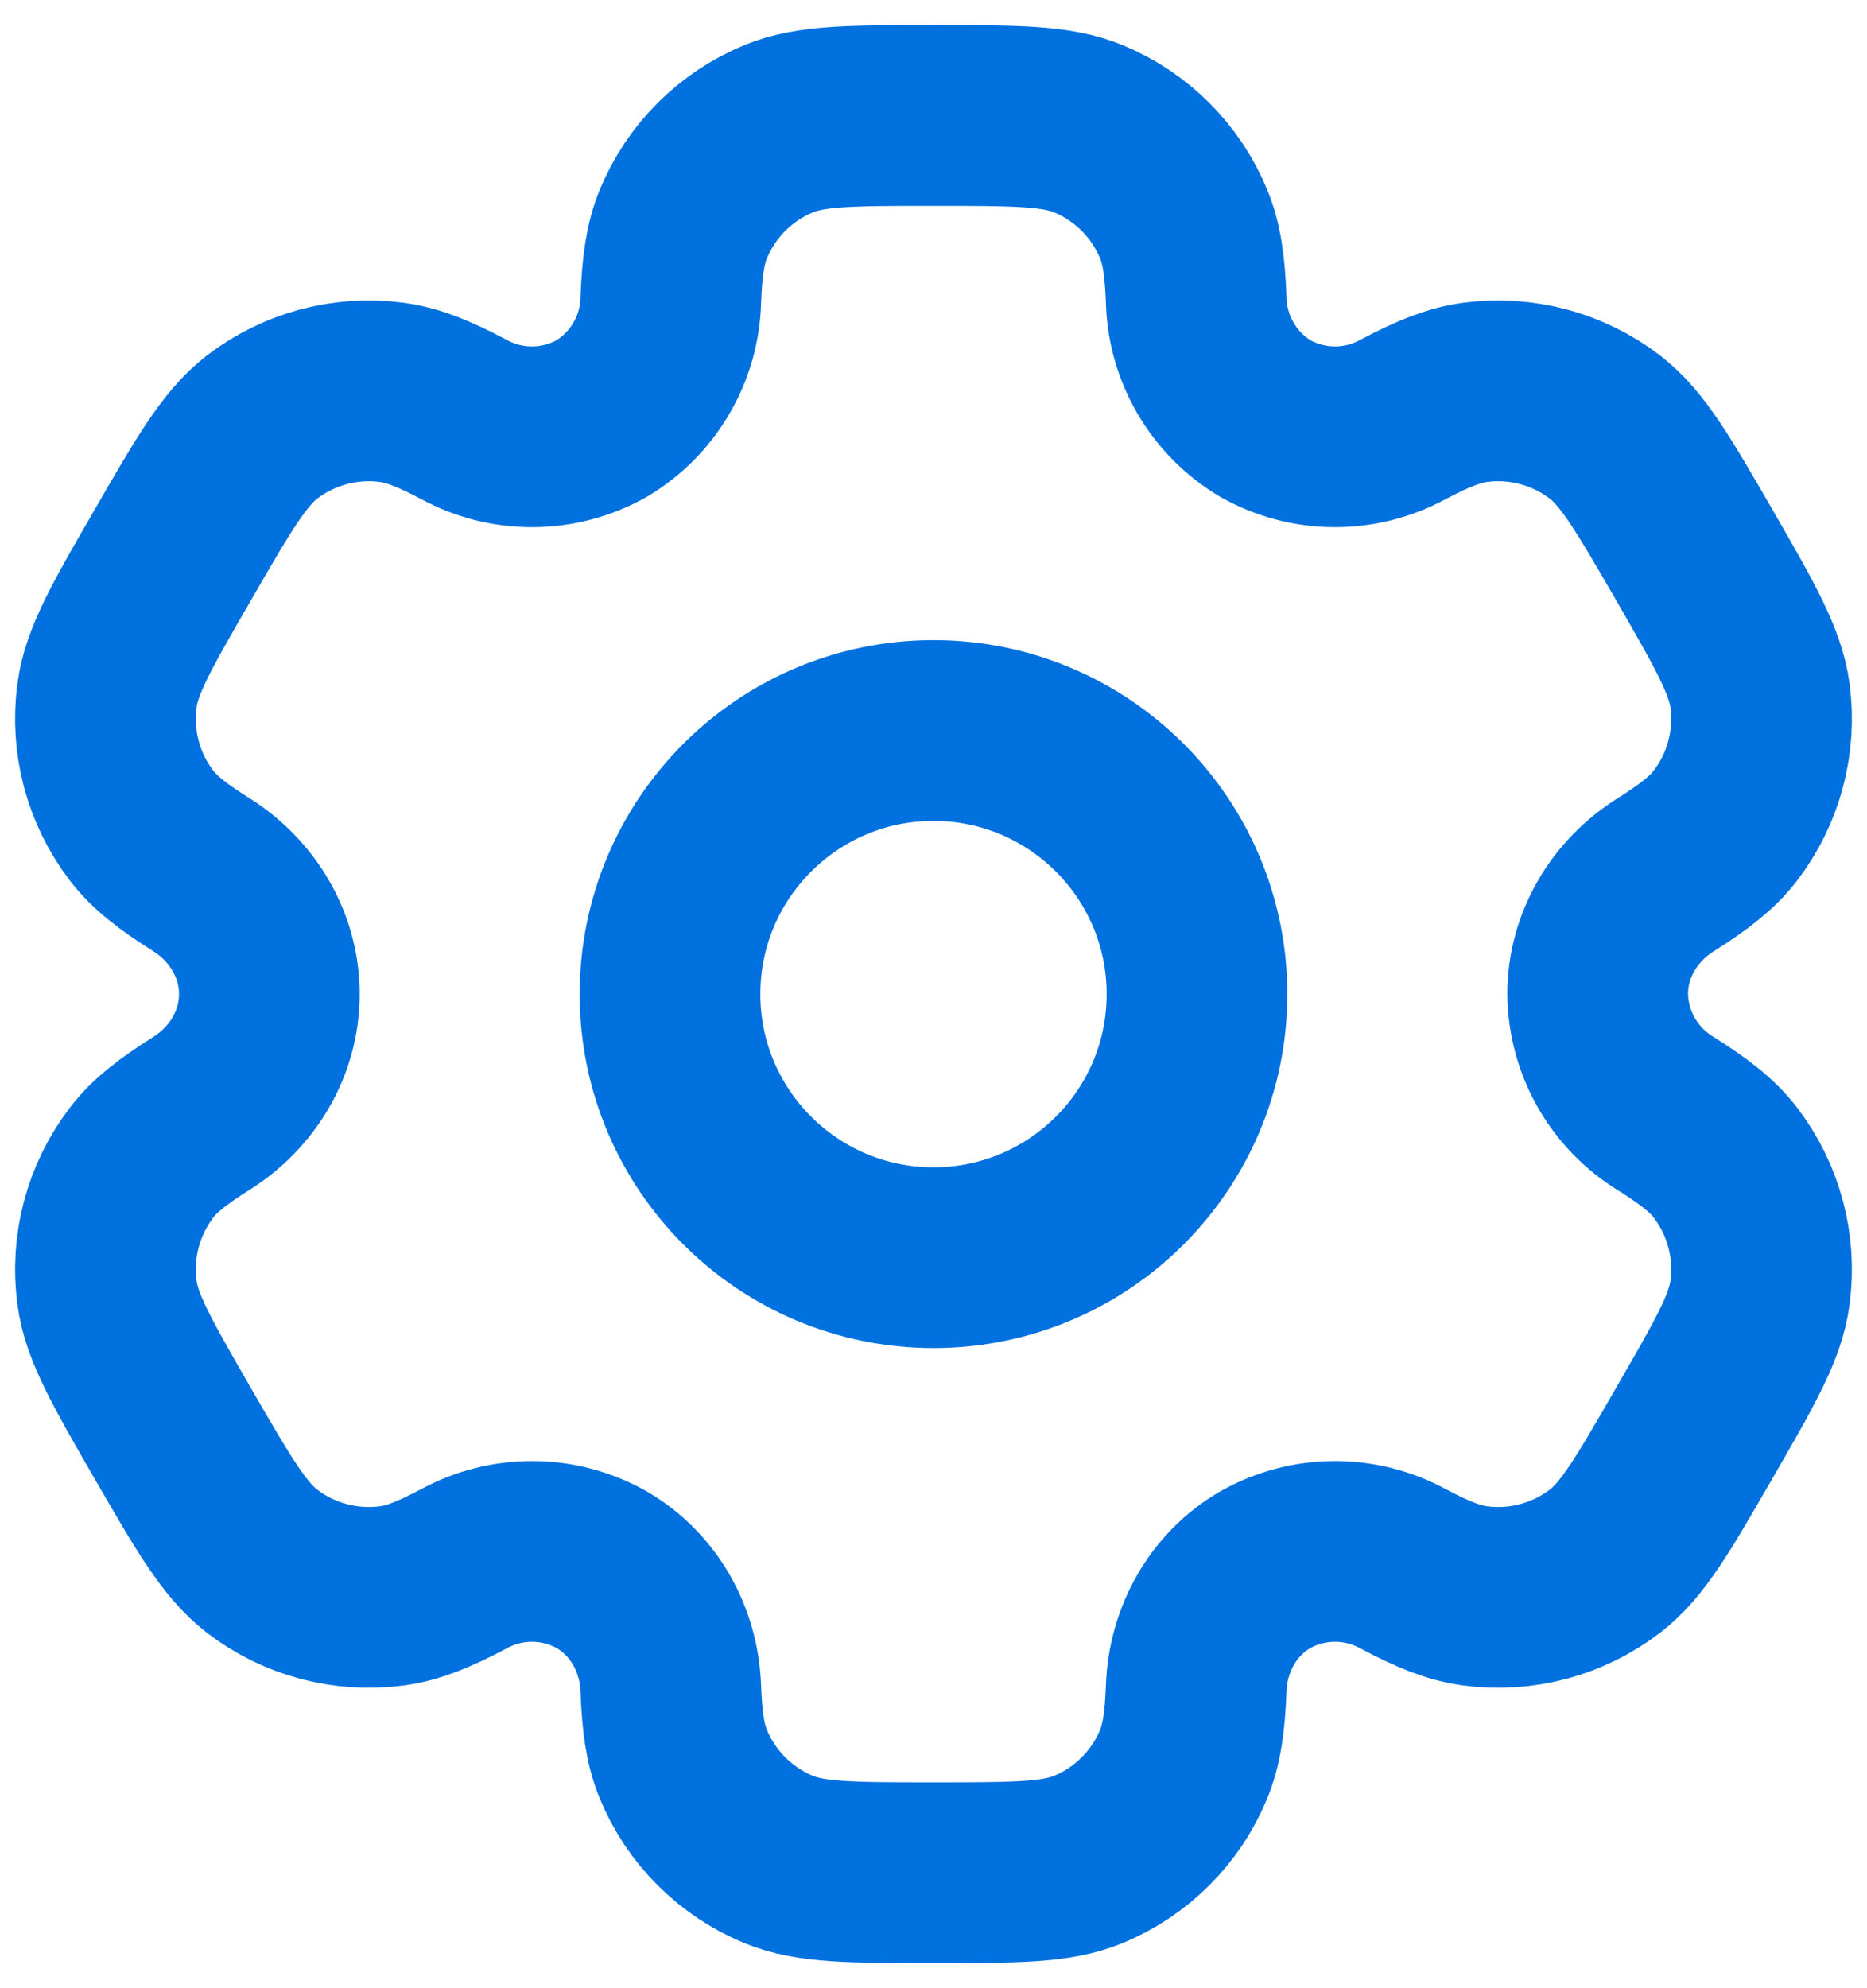
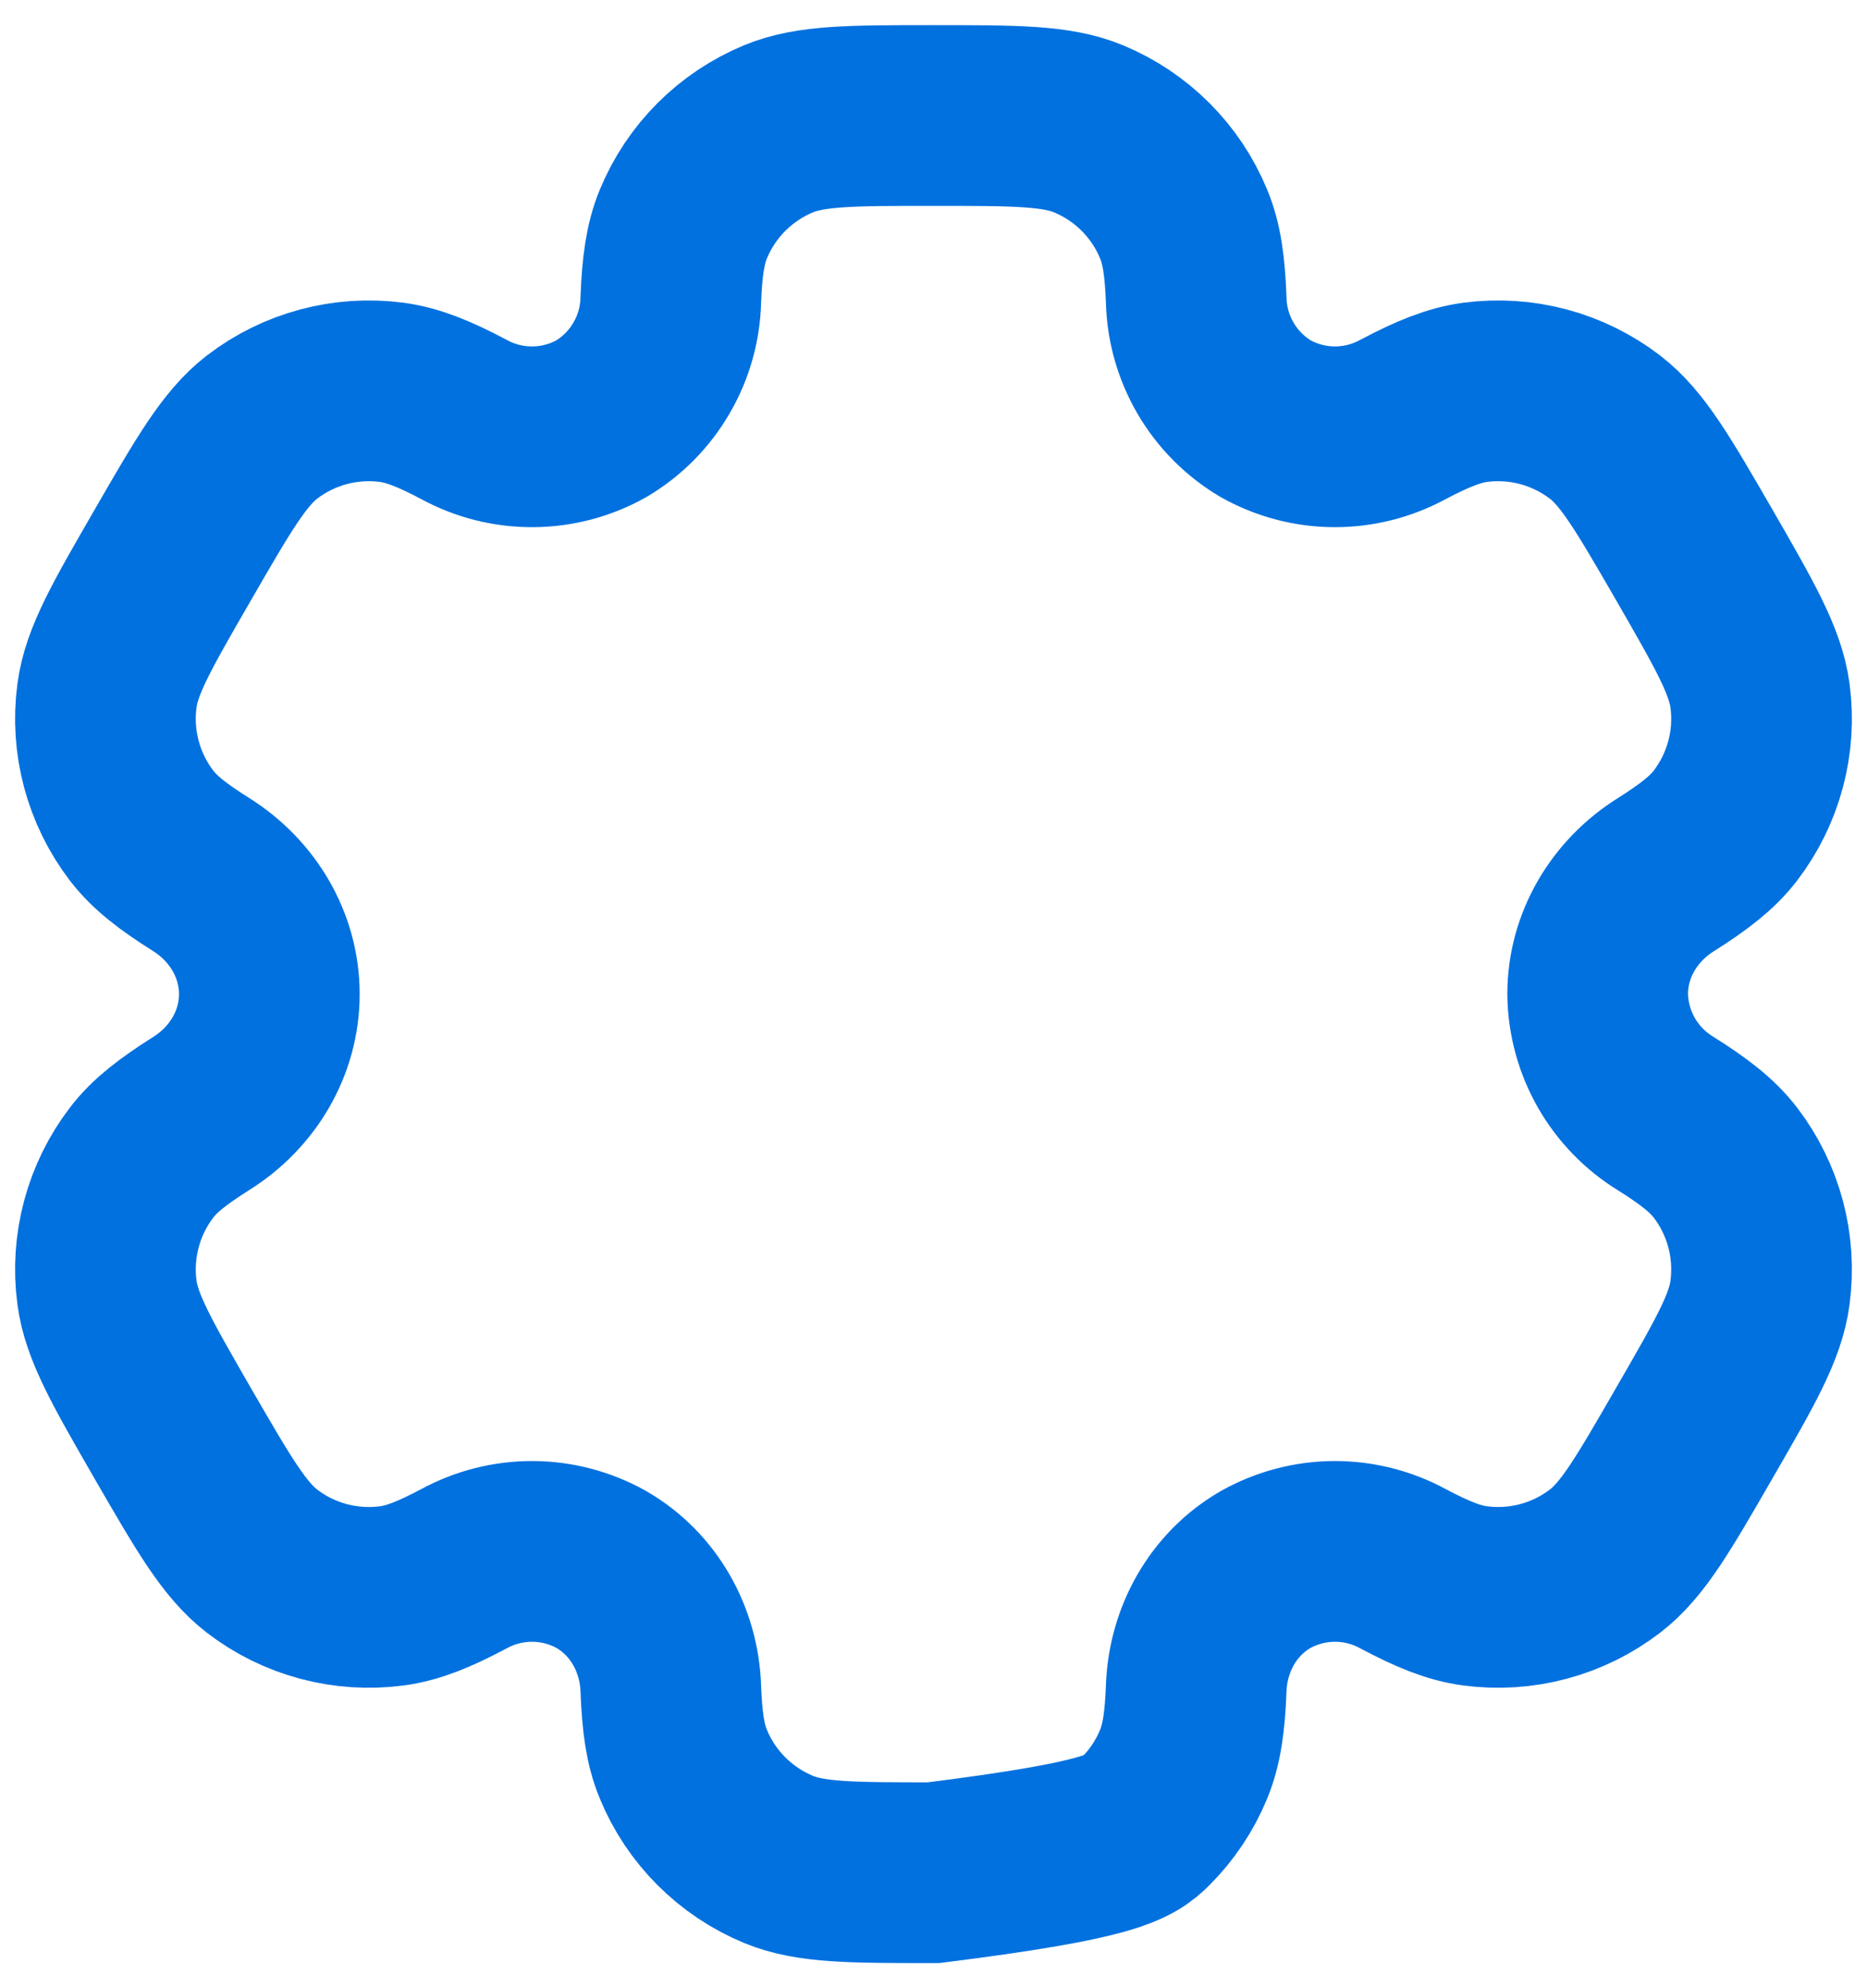
<svg xmlns="http://www.w3.org/2000/svg" width="31" height="33" viewBox="0 0 31 33" fill="none">
-   <path d="M15.5 20.875C17.916 20.875 19.875 18.916 19.875 16.5C19.875 14.084 17.916 12.125 15.5 12.125C13.084 12.125 11.125 14.084 11.125 16.5C11.125 18.916 13.084 20.875 15.5 20.875Z" stroke="#0171DF" stroke-width="3" />
-   <path d="M18.074 2.138C17.539 1.917 16.859 1.917 15.5 1.917C14.141 1.917 13.461 1.917 12.926 2.138C12.572 2.285 12.25 2.5 11.979 2.771C11.708 3.042 11.493 3.364 11.347 3.718C11.212 4.043 11.159 4.424 11.138 4.976C11.129 5.376 11.018 5.766 10.816 6.111C10.615 6.457 10.329 6.745 9.986 6.949C9.637 7.145 9.245 7.248 8.845 7.25C8.445 7.252 8.052 7.153 7.701 6.961C7.211 6.702 6.856 6.559 6.505 6.512C5.738 6.411 4.963 6.619 4.35 7.089C3.892 7.444 3.55 8.032 2.871 9.208C2.191 10.385 1.85 10.973 1.776 11.549C1.725 11.929 1.751 12.315 1.85 12.685C1.949 13.055 2.12 13.402 2.353 13.706C2.569 13.986 2.871 14.221 3.339 14.515C4.029 14.948 4.472 15.686 4.472 16.5C4.472 17.314 4.029 18.052 3.339 18.483C2.871 18.779 2.567 19.014 2.353 19.294C2.12 19.598 1.949 19.945 1.85 20.315C1.751 20.685 1.725 21.071 1.776 21.451C1.851 22.026 2.191 22.615 2.869 23.792C3.55 24.969 3.89 25.556 4.35 25.911C4.653 26.144 5 26.315 5.37 26.414C5.741 26.513 6.127 26.538 6.506 26.488C6.856 26.442 7.211 26.299 7.701 26.039C8.052 25.848 8.445 25.748 8.845 25.75C9.245 25.752 9.637 25.856 9.986 26.051C10.69 26.459 11.109 27.21 11.138 28.024C11.159 28.578 11.211 28.957 11.347 29.282C11.493 29.637 11.708 29.958 11.979 30.229C12.25 30.5 12.572 30.715 12.926 30.862C13.461 31.083 14.141 31.083 15.5 31.083C16.859 31.083 17.539 31.083 18.074 30.862C18.428 30.715 18.75 30.5 19.021 30.229C19.292 29.958 19.507 29.637 19.653 29.282C19.787 28.957 19.841 28.578 19.862 28.024C19.891 27.21 20.309 26.458 21.014 26.051C21.363 25.856 21.755 25.752 22.155 25.75C22.555 25.748 22.948 25.848 23.299 26.039C23.789 26.299 24.143 26.442 24.494 26.488C24.873 26.538 25.259 26.513 25.629 26.414C25.999 26.315 26.346 26.144 26.65 25.911C27.11 25.558 27.45 24.969 28.129 23.792C28.809 22.615 29.15 22.027 29.224 21.451C29.274 21.071 29.249 20.685 29.15 20.315C29.051 19.945 28.88 19.598 28.647 19.294C28.431 19.014 28.129 18.779 27.661 18.485C27.32 18.277 27.037 17.986 26.838 17.639C26.64 17.291 26.533 16.9 26.528 16.5C26.528 15.686 26.971 14.948 27.661 14.517C28.129 14.221 28.432 13.986 28.647 13.706C28.88 13.402 29.051 13.055 29.15 12.685C29.249 12.315 29.274 11.929 29.224 11.549C29.148 10.975 28.809 10.385 28.131 9.208C27.45 8.032 27.11 7.444 26.65 7.089C26.346 6.856 25.999 6.685 25.629 6.586C25.259 6.487 24.873 6.462 24.494 6.512C24.143 6.559 23.789 6.702 23.298 6.961C22.947 7.152 22.554 7.252 22.154 7.25C21.755 7.248 21.363 7.144 21.014 6.949C20.671 6.745 20.385 6.457 20.183 6.111C19.982 5.766 19.871 5.376 19.862 4.976C19.841 4.422 19.789 4.043 19.653 3.718C19.507 3.364 19.292 3.042 19.021 2.771C18.75 2.5 18.428 2.285 18.074 2.138Z" stroke="#0171DF" stroke-width="3" />
+   <path d="M18.074 2.138C17.539 1.917 16.859 1.917 15.5 1.917C14.141 1.917 13.461 1.917 12.926 2.138C12.572 2.285 12.25 2.5 11.979 2.771C11.708 3.042 11.493 3.364 11.347 3.718C11.212 4.043 11.159 4.424 11.138 4.976C11.129 5.376 11.018 5.766 10.816 6.111C10.615 6.457 10.329 6.745 9.986 6.949C9.637 7.145 9.245 7.248 8.845 7.25C8.445 7.252 8.052 7.153 7.701 6.961C7.211 6.702 6.856 6.559 6.505 6.512C5.738 6.411 4.963 6.619 4.35 7.089C3.892 7.444 3.55 8.032 2.871 9.208C2.191 10.385 1.85 10.973 1.776 11.549C1.725 11.929 1.751 12.315 1.85 12.685C1.949 13.055 2.12 13.402 2.353 13.706C2.569 13.986 2.871 14.221 3.339 14.515C4.029 14.948 4.472 15.686 4.472 16.5C4.472 17.314 4.029 18.052 3.339 18.483C2.871 18.779 2.567 19.014 2.353 19.294C2.12 19.598 1.949 19.945 1.85 20.315C1.751 20.685 1.725 21.071 1.776 21.451C1.851 22.026 2.191 22.615 2.869 23.792C3.55 24.969 3.89 25.556 4.35 25.911C4.653 26.144 5 26.315 5.37 26.414C5.741 26.513 6.127 26.538 6.506 26.488C6.856 26.442 7.211 26.299 7.701 26.039C8.052 25.848 8.445 25.748 8.845 25.75C9.245 25.752 9.637 25.856 9.986 26.051C10.69 26.459 11.109 27.21 11.138 28.024C11.159 28.578 11.211 28.957 11.347 29.282C11.493 29.637 11.708 29.958 11.979 30.229C12.25 30.5 12.572 30.715 12.926 30.862C13.461 31.083 14.141 31.083 15.5 31.083C18.428 30.715 18.75 30.5 19.021 30.229C19.292 29.958 19.507 29.637 19.653 29.282C19.787 28.957 19.841 28.578 19.862 28.024C19.891 27.21 20.309 26.458 21.014 26.051C21.363 25.856 21.755 25.752 22.155 25.75C22.555 25.748 22.948 25.848 23.299 26.039C23.789 26.299 24.143 26.442 24.494 26.488C24.873 26.538 25.259 26.513 25.629 26.414C25.999 26.315 26.346 26.144 26.65 25.911C27.11 25.558 27.45 24.969 28.129 23.792C28.809 22.615 29.15 22.027 29.224 21.451C29.274 21.071 29.249 20.685 29.15 20.315C29.051 19.945 28.88 19.598 28.647 19.294C28.431 19.014 28.129 18.779 27.661 18.485C27.32 18.277 27.037 17.986 26.838 17.639C26.64 17.291 26.533 16.9 26.528 16.5C26.528 15.686 26.971 14.948 27.661 14.517C28.129 14.221 28.432 13.986 28.647 13.706C28.88 13.402 29.051 13.055 29.15 12.685C29.249 12.315 29.274 11.929 29.224 11.549C29.148 10.975 28.809 10.385 28.131 9.208C27.45 8.032 27.11 7.444 26.65 7.089C26.346 6.856 25.999 6.685 25.629 6.586C25.259 6.487 24.873 6.462 24.494 6.512C24.143 6.559 23.789 6.702 23.298 6.961C22.947 7.152 22.554 7.252 22.154 7.25C21.755 7.248 21.363 7.144 21.014 6.949C20.671 6.745 20.385 6.457 20.183 6.111C19.982 5.766 19.871 5.376 19.862 4.976C19.841 4.422 19.789 4.043 19.653 3.718C19.507 3.364 19.292 3.042 19.021 2.771C18.75 2.5 18.428 2.285 18.074 2.138Z" stroke="#0171DF" stroke-width="3" />
</svg>